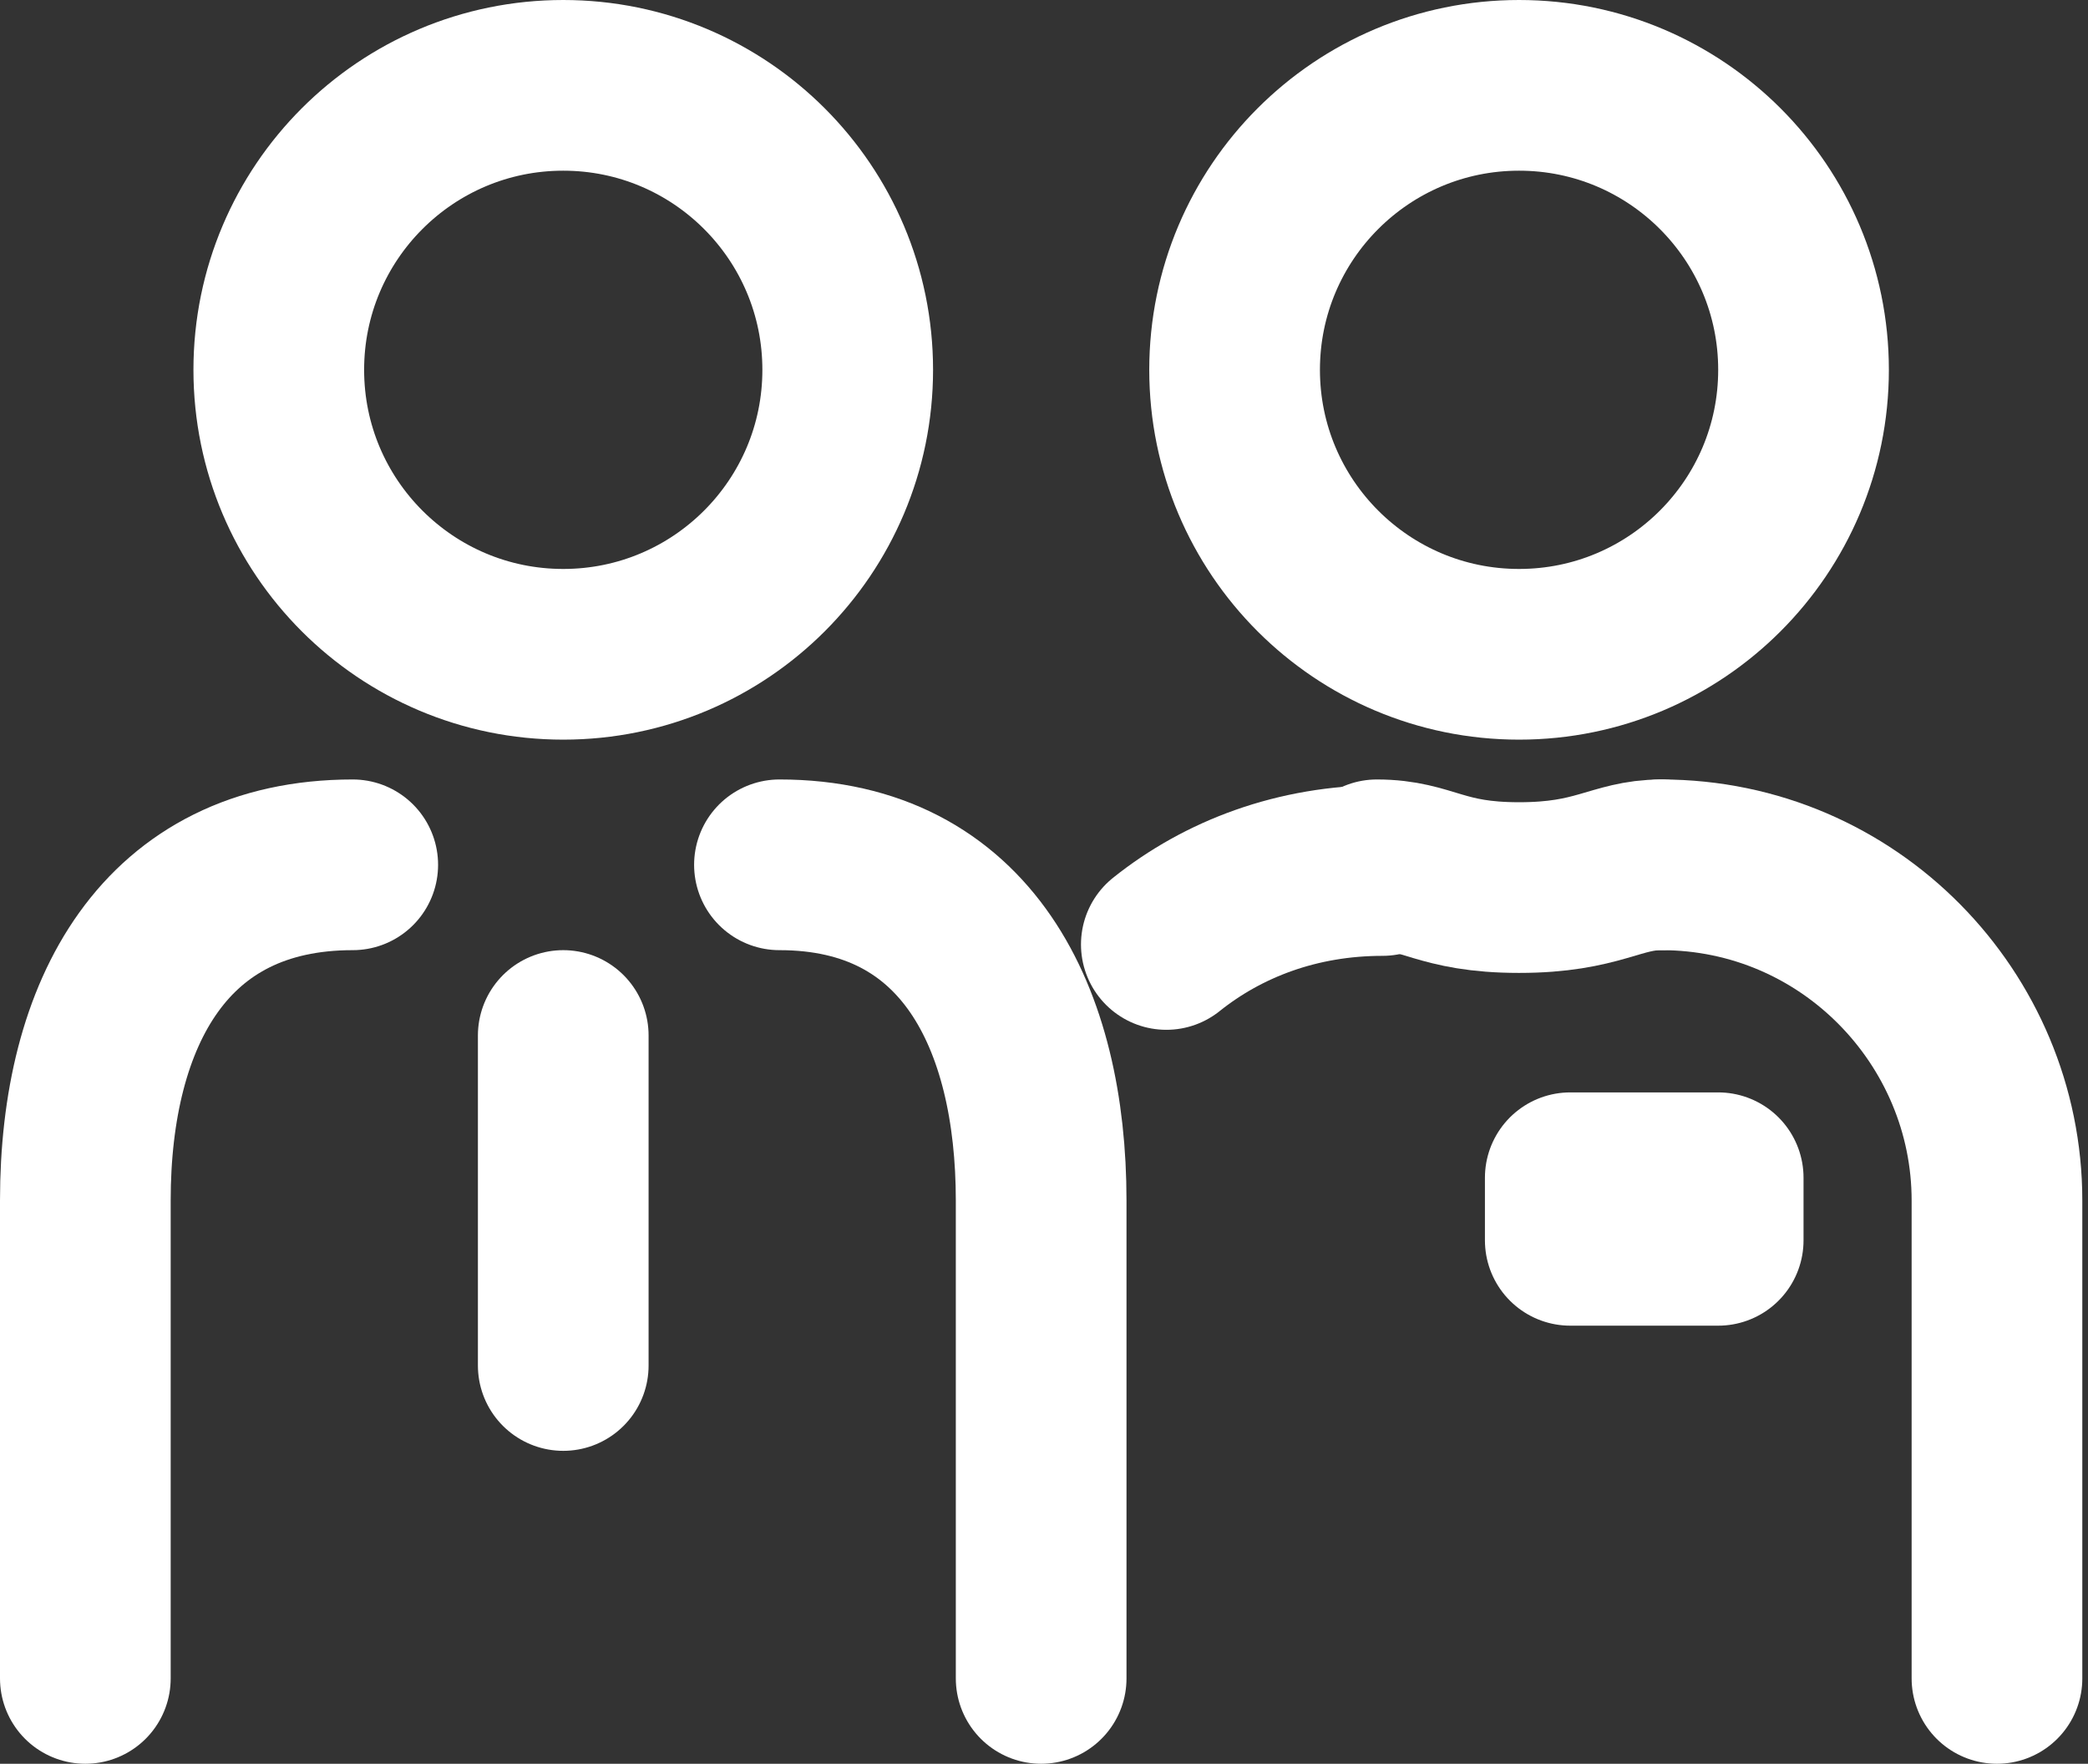
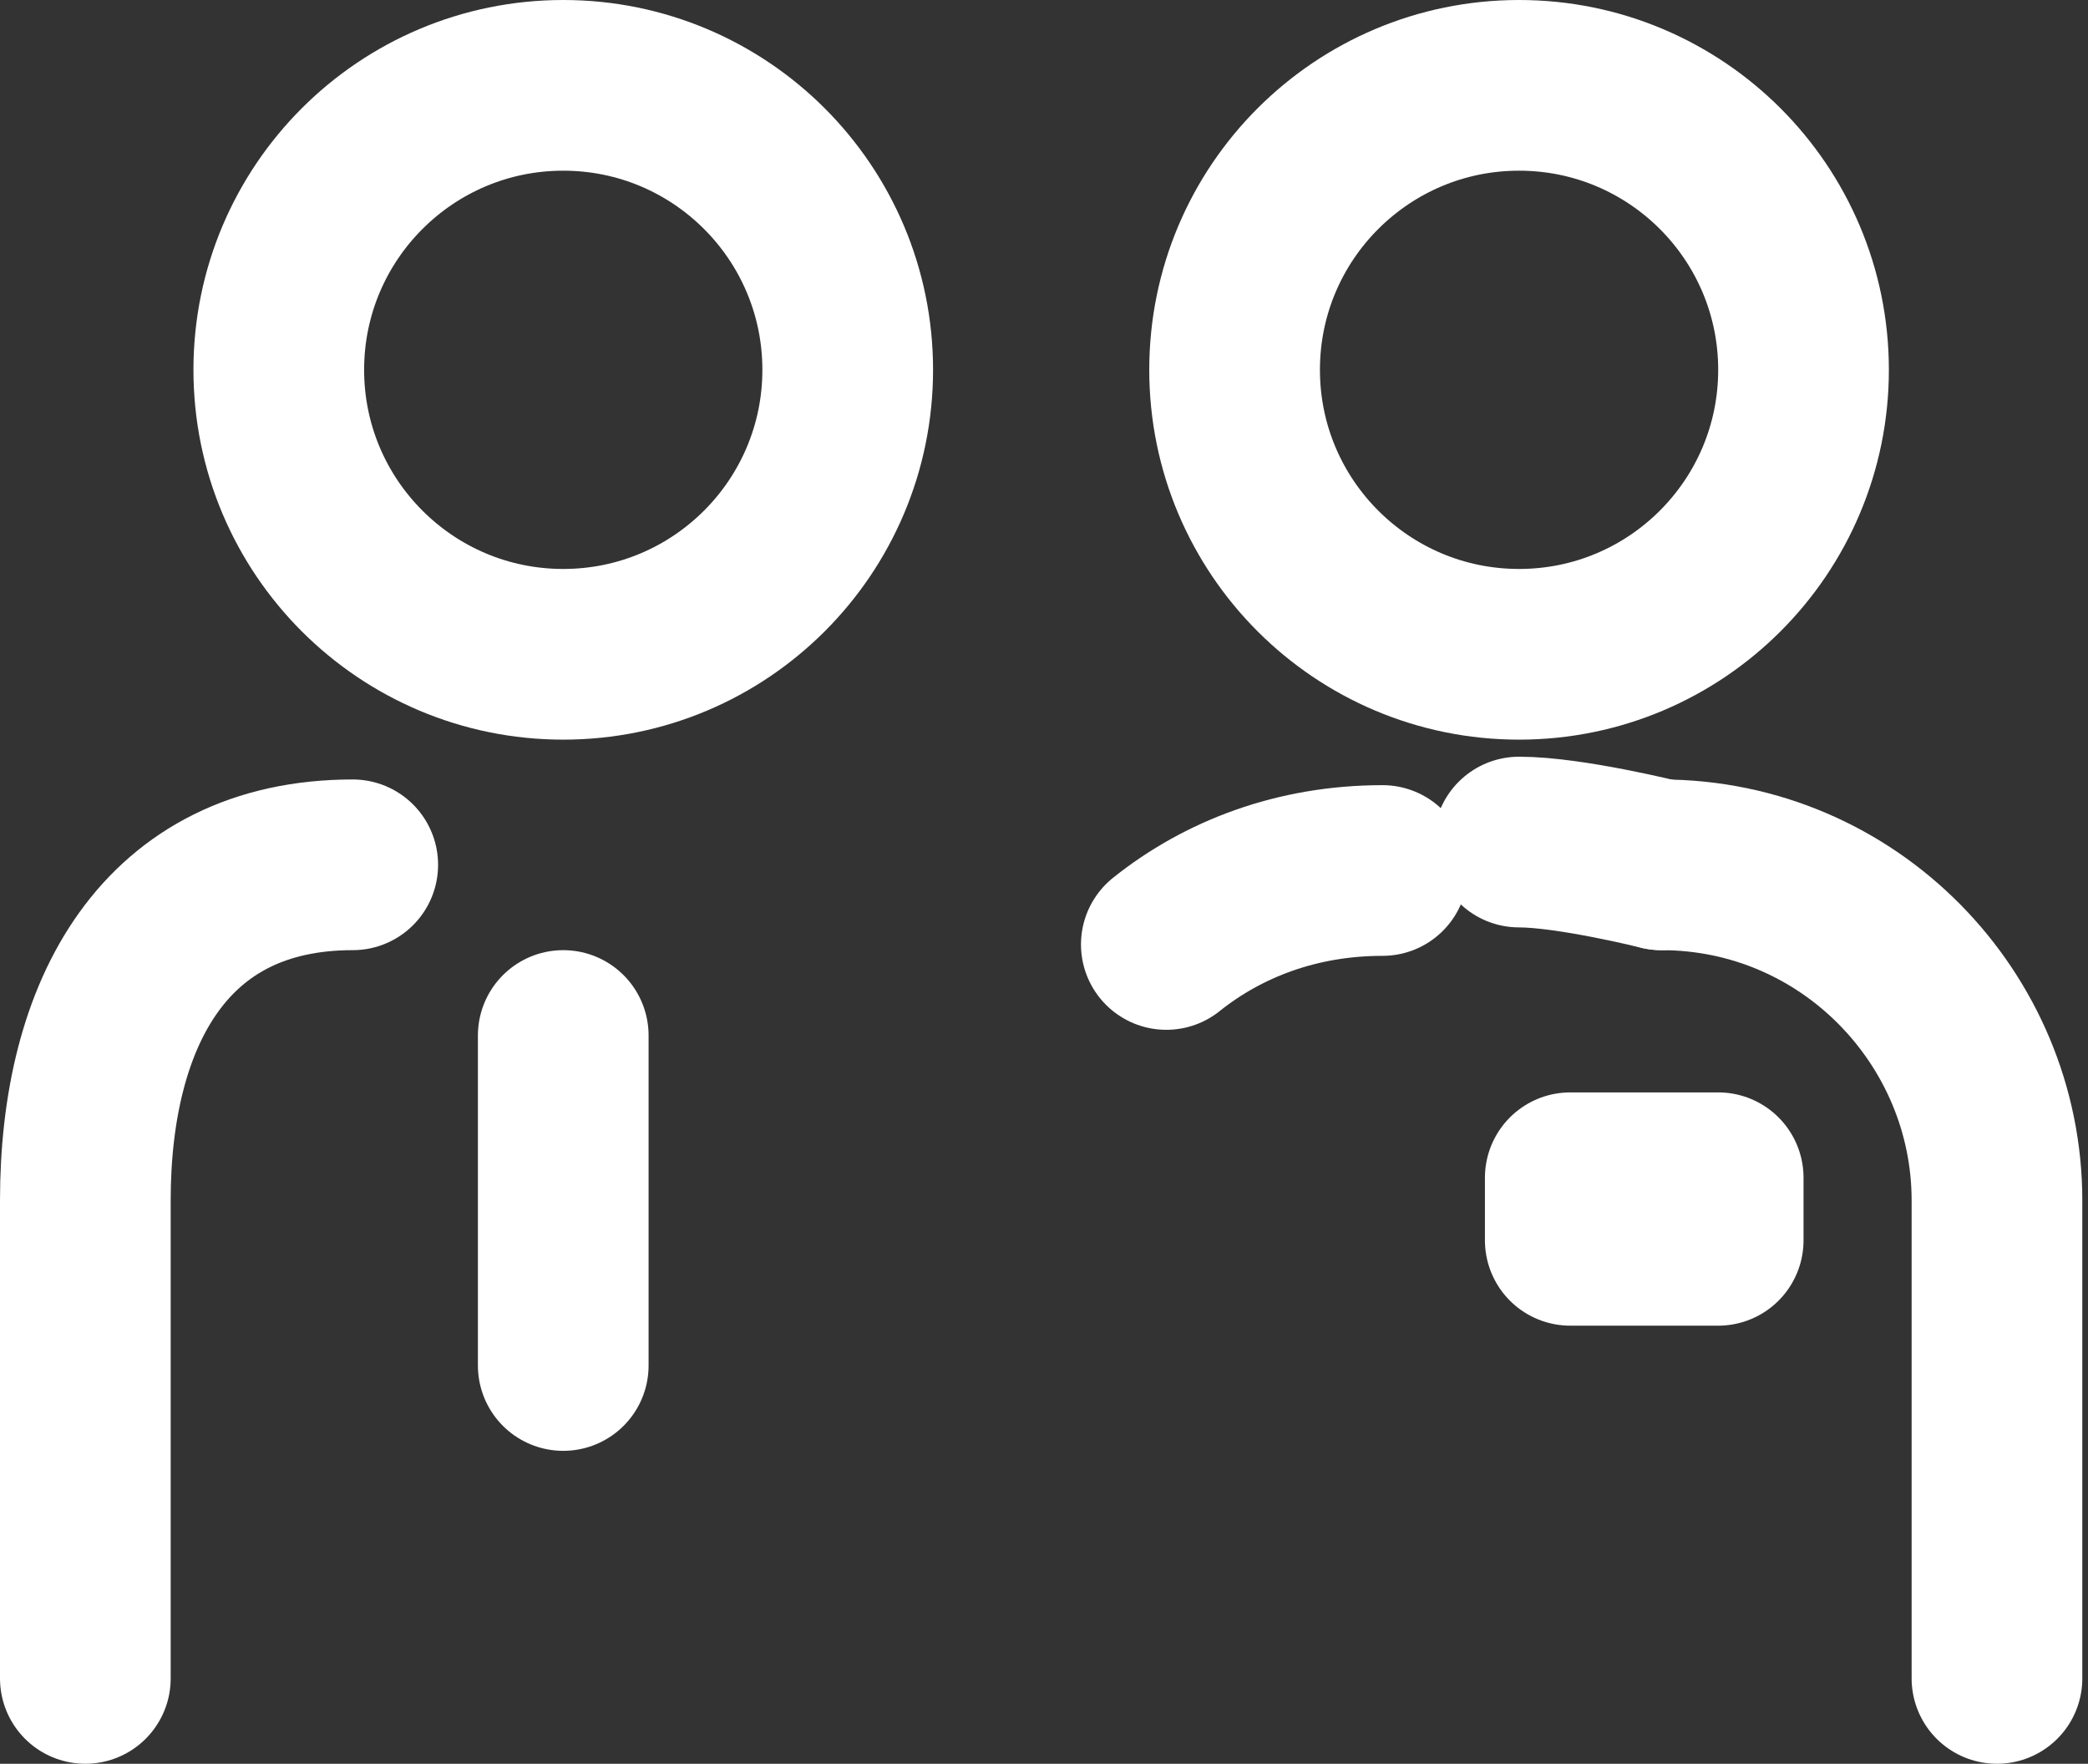
<svg xmlns="http://www.w3.org/2000/svg" id="Layer_2" version="1.1" viewBox="0 0 36.7 31">
  <rect x="0" y="0" width="36.7" height="31" fill="#333333" stroke="none" />
  <defs>
    <style>
      .st0 {
        fill: none;
        stroke: #fff;
        stroke-linecap: round;
        stroke-linejoin: round;
        stroke-width: 3px;
      }
    </style>
  </defs>
  <g>
-     <path class="st0" d="M13.7,15.2c3.3,0,4.6,2.7,4.6,5.9v8.4" />
    <path class="st0" d="M1.5,29.5v-8.4c0-3.3,1.4-5.9,4.7-5.9" />
    <circle class="st0" cx="9.9" cy="6.5" r="5" />
  </g>
  <g>
    <path class="st0" d="M29.2,15.2c3.3,0,5.9,2.7,5.9,5.9v8.4" />
    <path class="st0" d="M20.5,16.6c1-.8,2.3-1.3,3.8-1.3" />
    <circle class="st0" cx="26.7" cy="6.5" r="5" />
  </g>
-   <path class="st0" d="M29.2,15.2c-.8,0-1.1.4-2.5.4s-1.6-.4-2.5-.4" />
+   <path class="st0" d="M29.2,15.2s-1.6-.4-2.5-.4" />
  <rect class="st0" x="27.6" y="20.7" width="2.6" height="1.1" />
  <line class="st0" x1="9.9" y1="18.2" x2="9.9" y2="24" />
</svg>